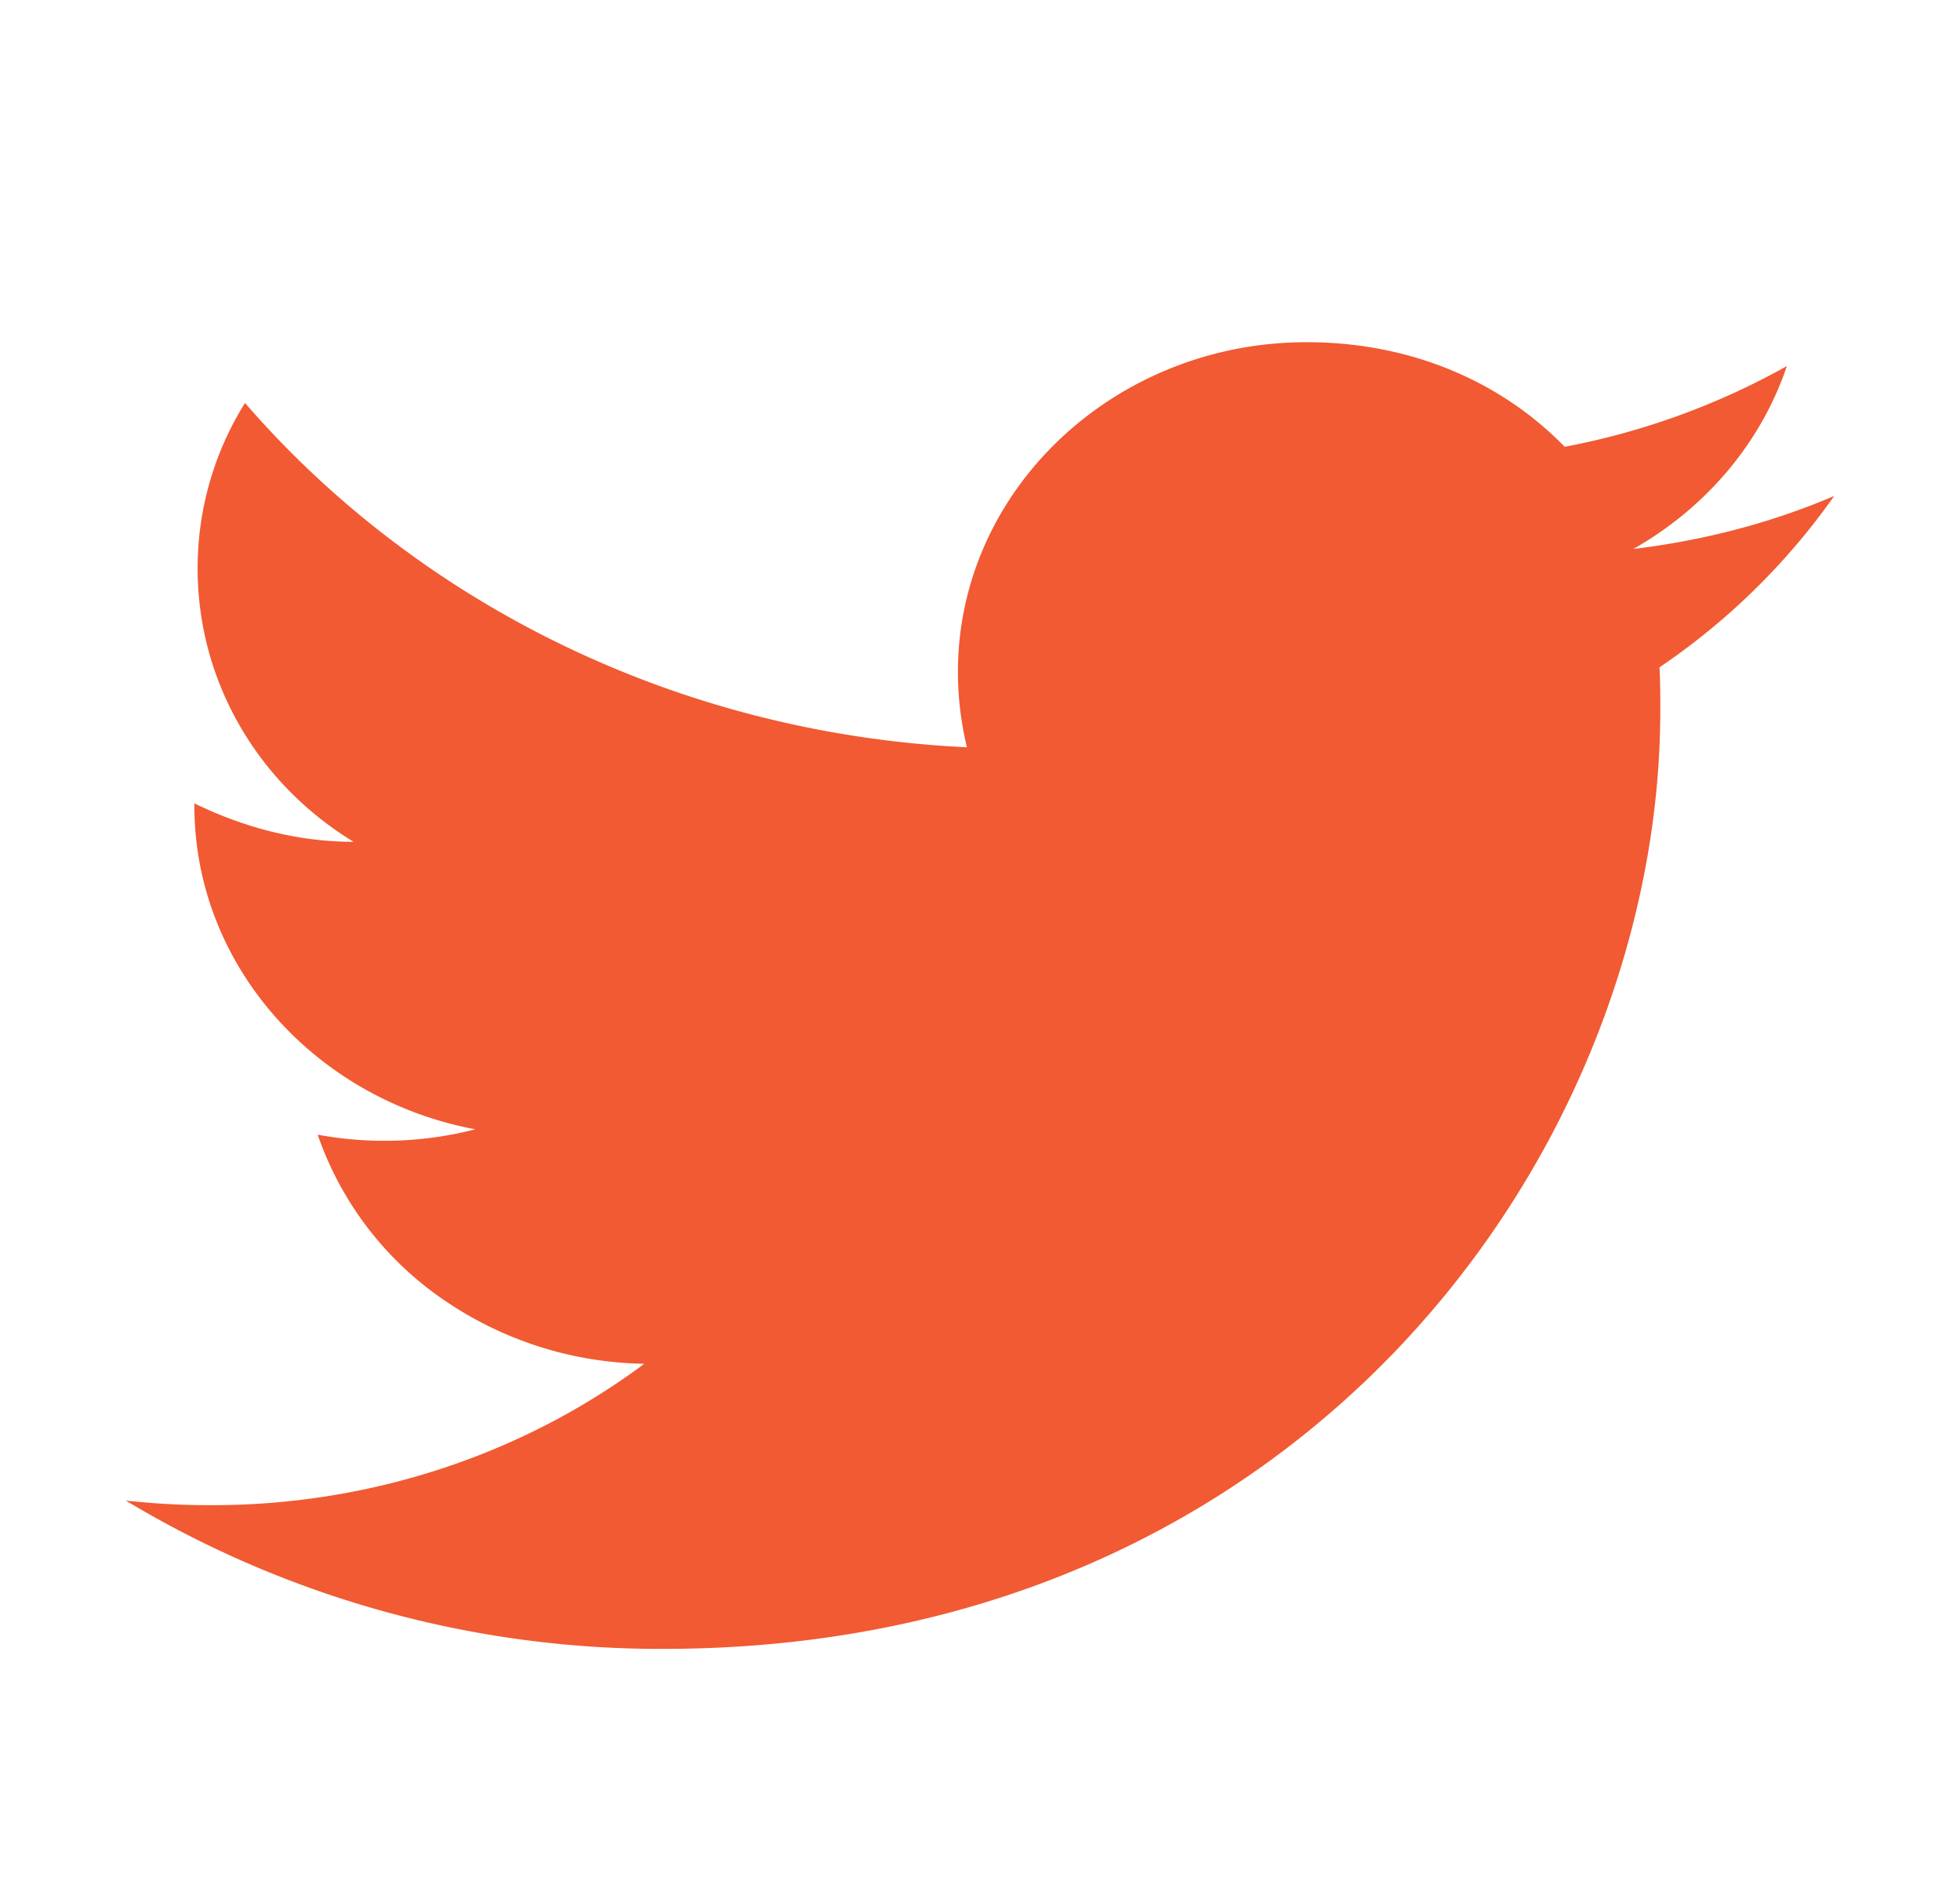
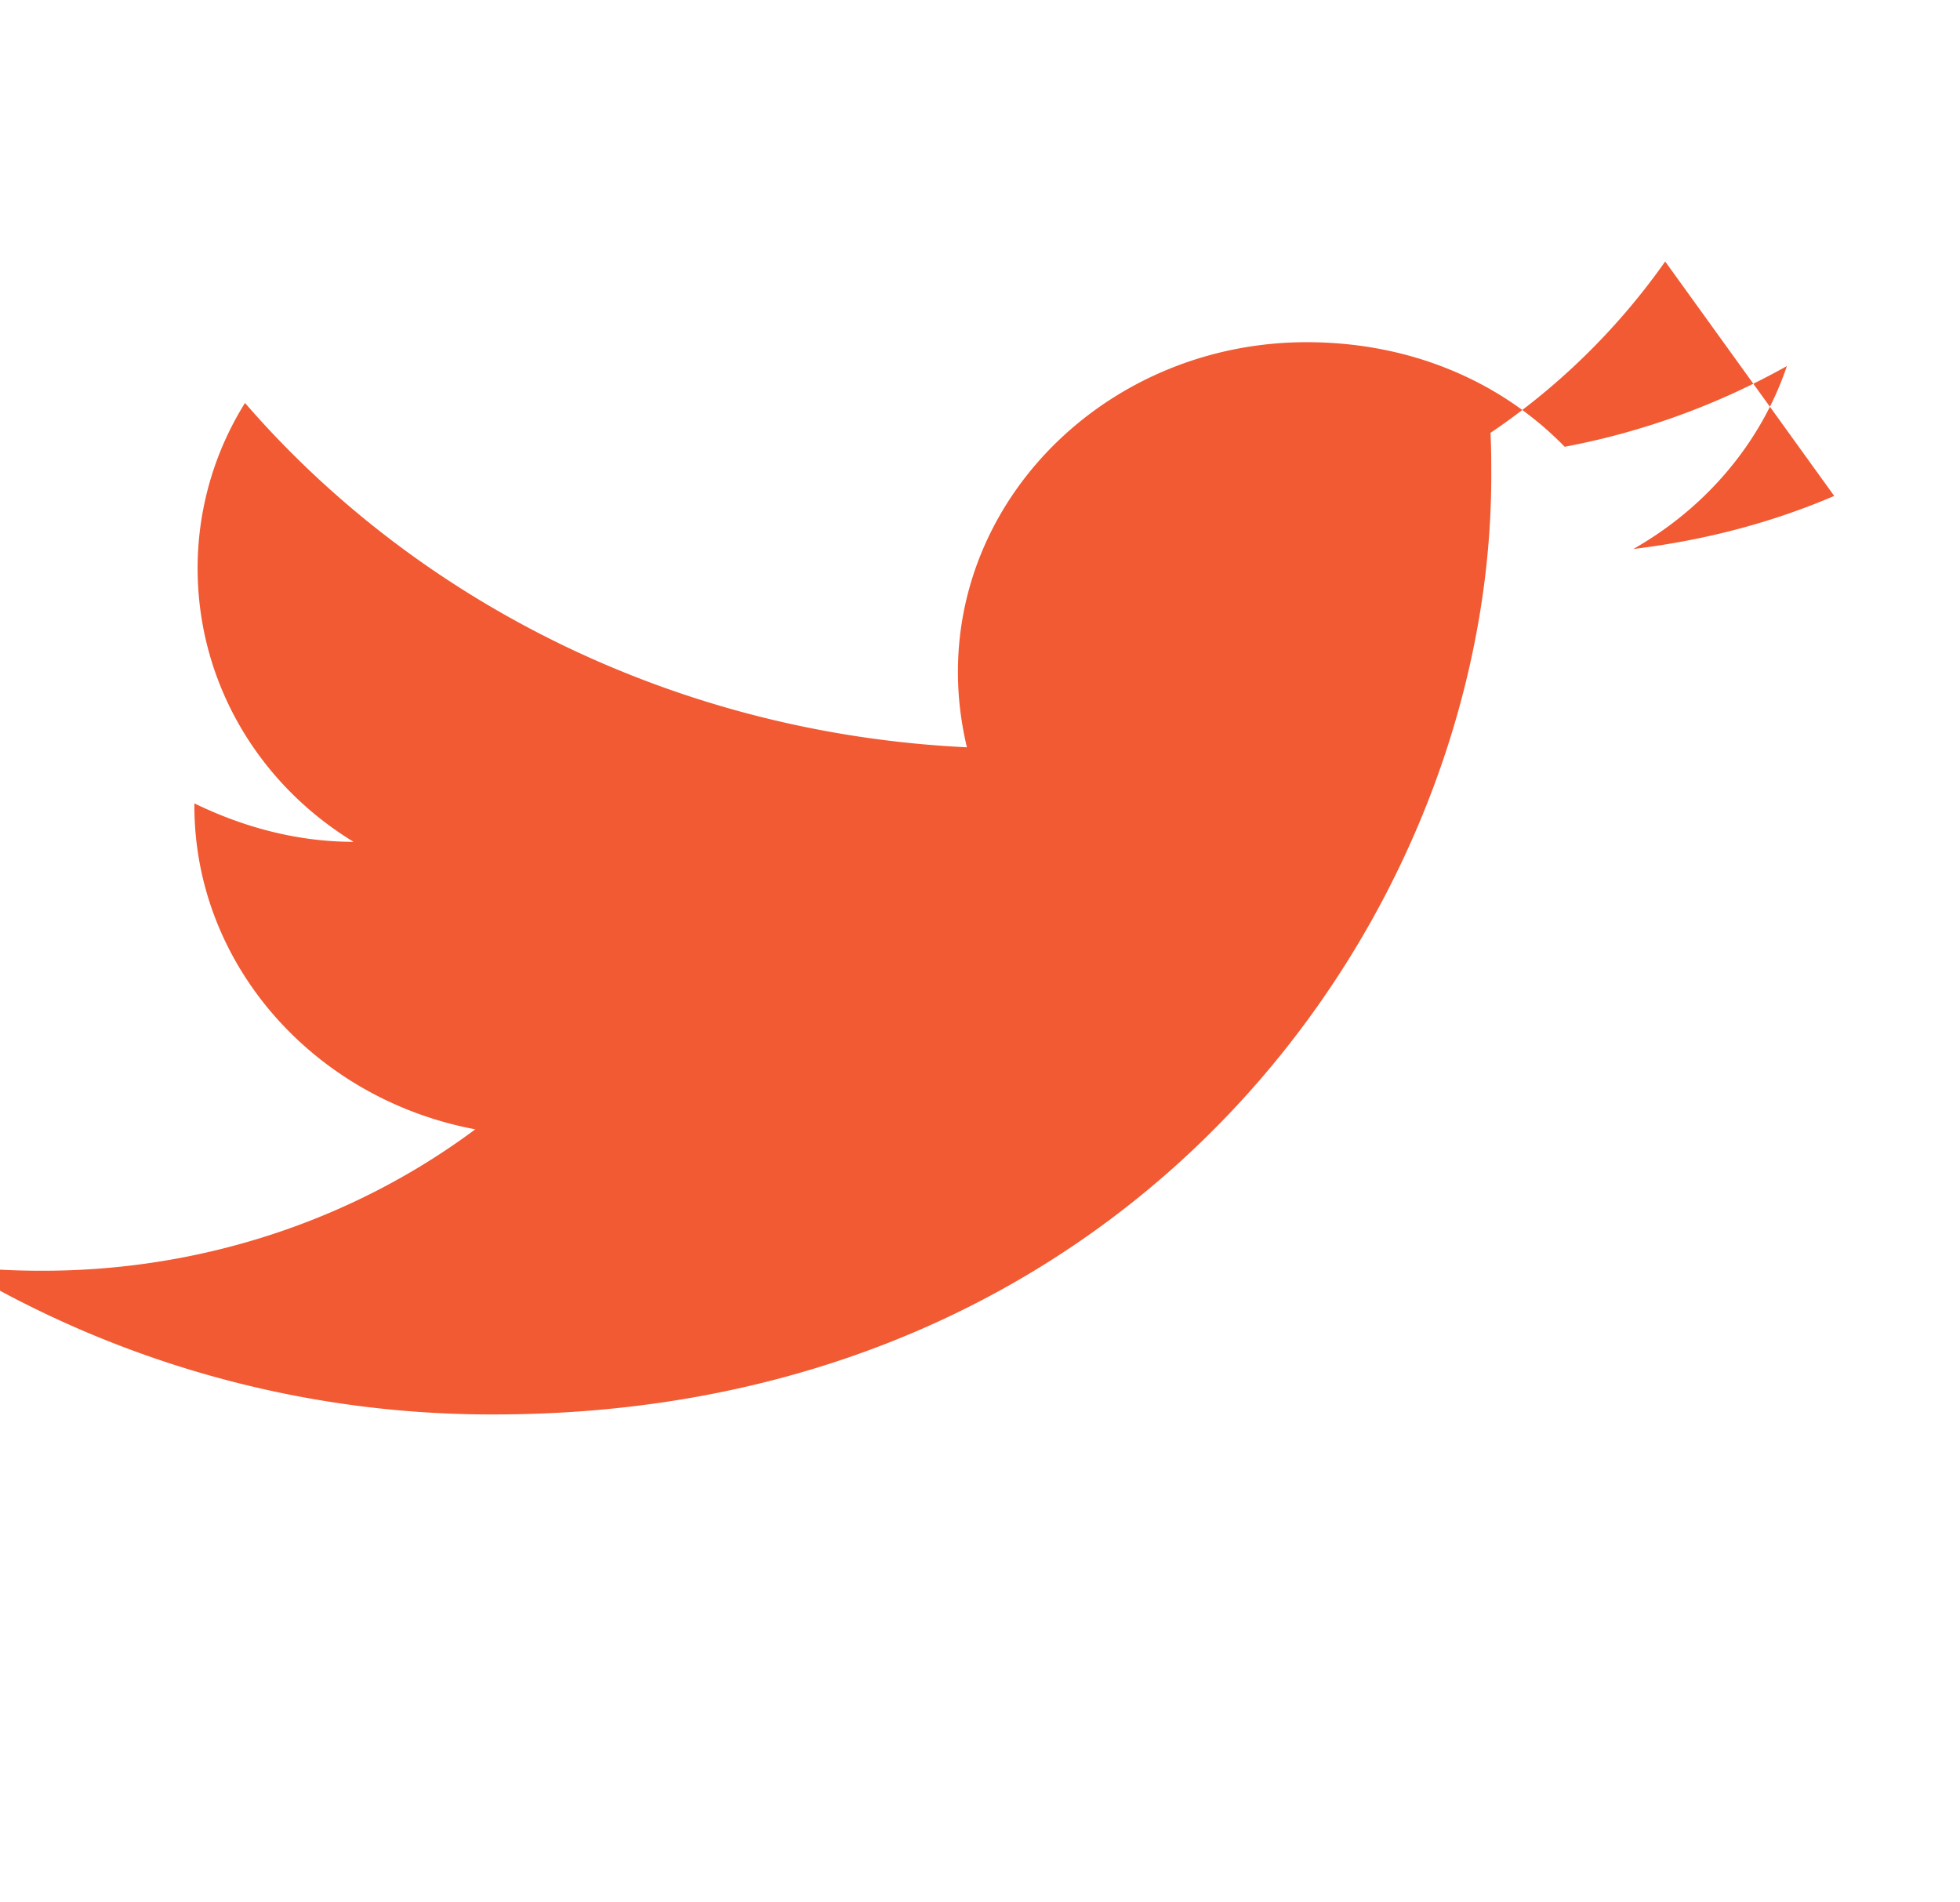
<svg xmlns="http://www.w3.org/2000/svg" width="34" height="33" fill="none">
-   <path fill="#F15A32" d="M31.818 8.603c-1.09.467-2.266.773-3.485.92 1.247-.707 2.21-1.827 2.664-3.173a12.709 12.709 0 0 1-3.854 1.4c-1.119-1.147-2.691-1.814-4.476-1.814-3.33 0-6.05 2.56-6.05 5.72 0 .454.057.894.156 1.307-5.043-.24-9.534-2.52-12.523-5.973a5.407 5.407 0 0 0-.822 2.866c0 1.987 1.063 3.747 2.706 4.747-1.006 0-1.94-.267-2.762-.667v.04c0 2.774 2.096 5.094 4.873 5.614a6.34 6.34 0 0 1-2.734.093 5.73 5.73 0 0 0 2.155 2.844 6.314 6.314 0 0 0 3.511 1.13c-2.148 1.6-4.81 2.465-7.55 2.453-.482 0-.964-.027-1.445-.08a17.993 17.993 0 0 0 9.321 2.573c11.164 0 17.298-8.72 17.298-16.28 0-.253 0-.493-.014-.747a11.77 11.77 0 0 0 3.031-2.973Z" />
+   <path fill="#F15A32" d="M31.818 8.603c-1.09.467-2.266.773-3.485.92 1.247-.707 2.21-1.827 2.664-3.173a12.709 12.709 0 0 1-3.854 1.4c-1.119-1.147-2.691-1.814-4.476-1.814-3.33 0-6.05 2.56-6.05 5.72 0 .454.057.894.156 1.307-5.043-.24-9.534-2.52-12.523-5.973a5.407 5.407 0 0 0-.822 2.866c0 1.987 1.063 3.747 2.706 4.747-1.006 0-1.94-.267-2.762-.667v.04c0 2.774 2.096 5.094 4.873 5.614c-2.148 1.6-4.81 2.465-7.55 2.453-.482 0-.964-.027-1.445-.08a17.993 17.993 0 0 0 9.321 2.573c11.164 0 17.298-8.72 17.298-16.28 0-.253 0-.493-.014-.747a11.77 11.77 0 0 0 3.031-2.973Z" />
</svg>